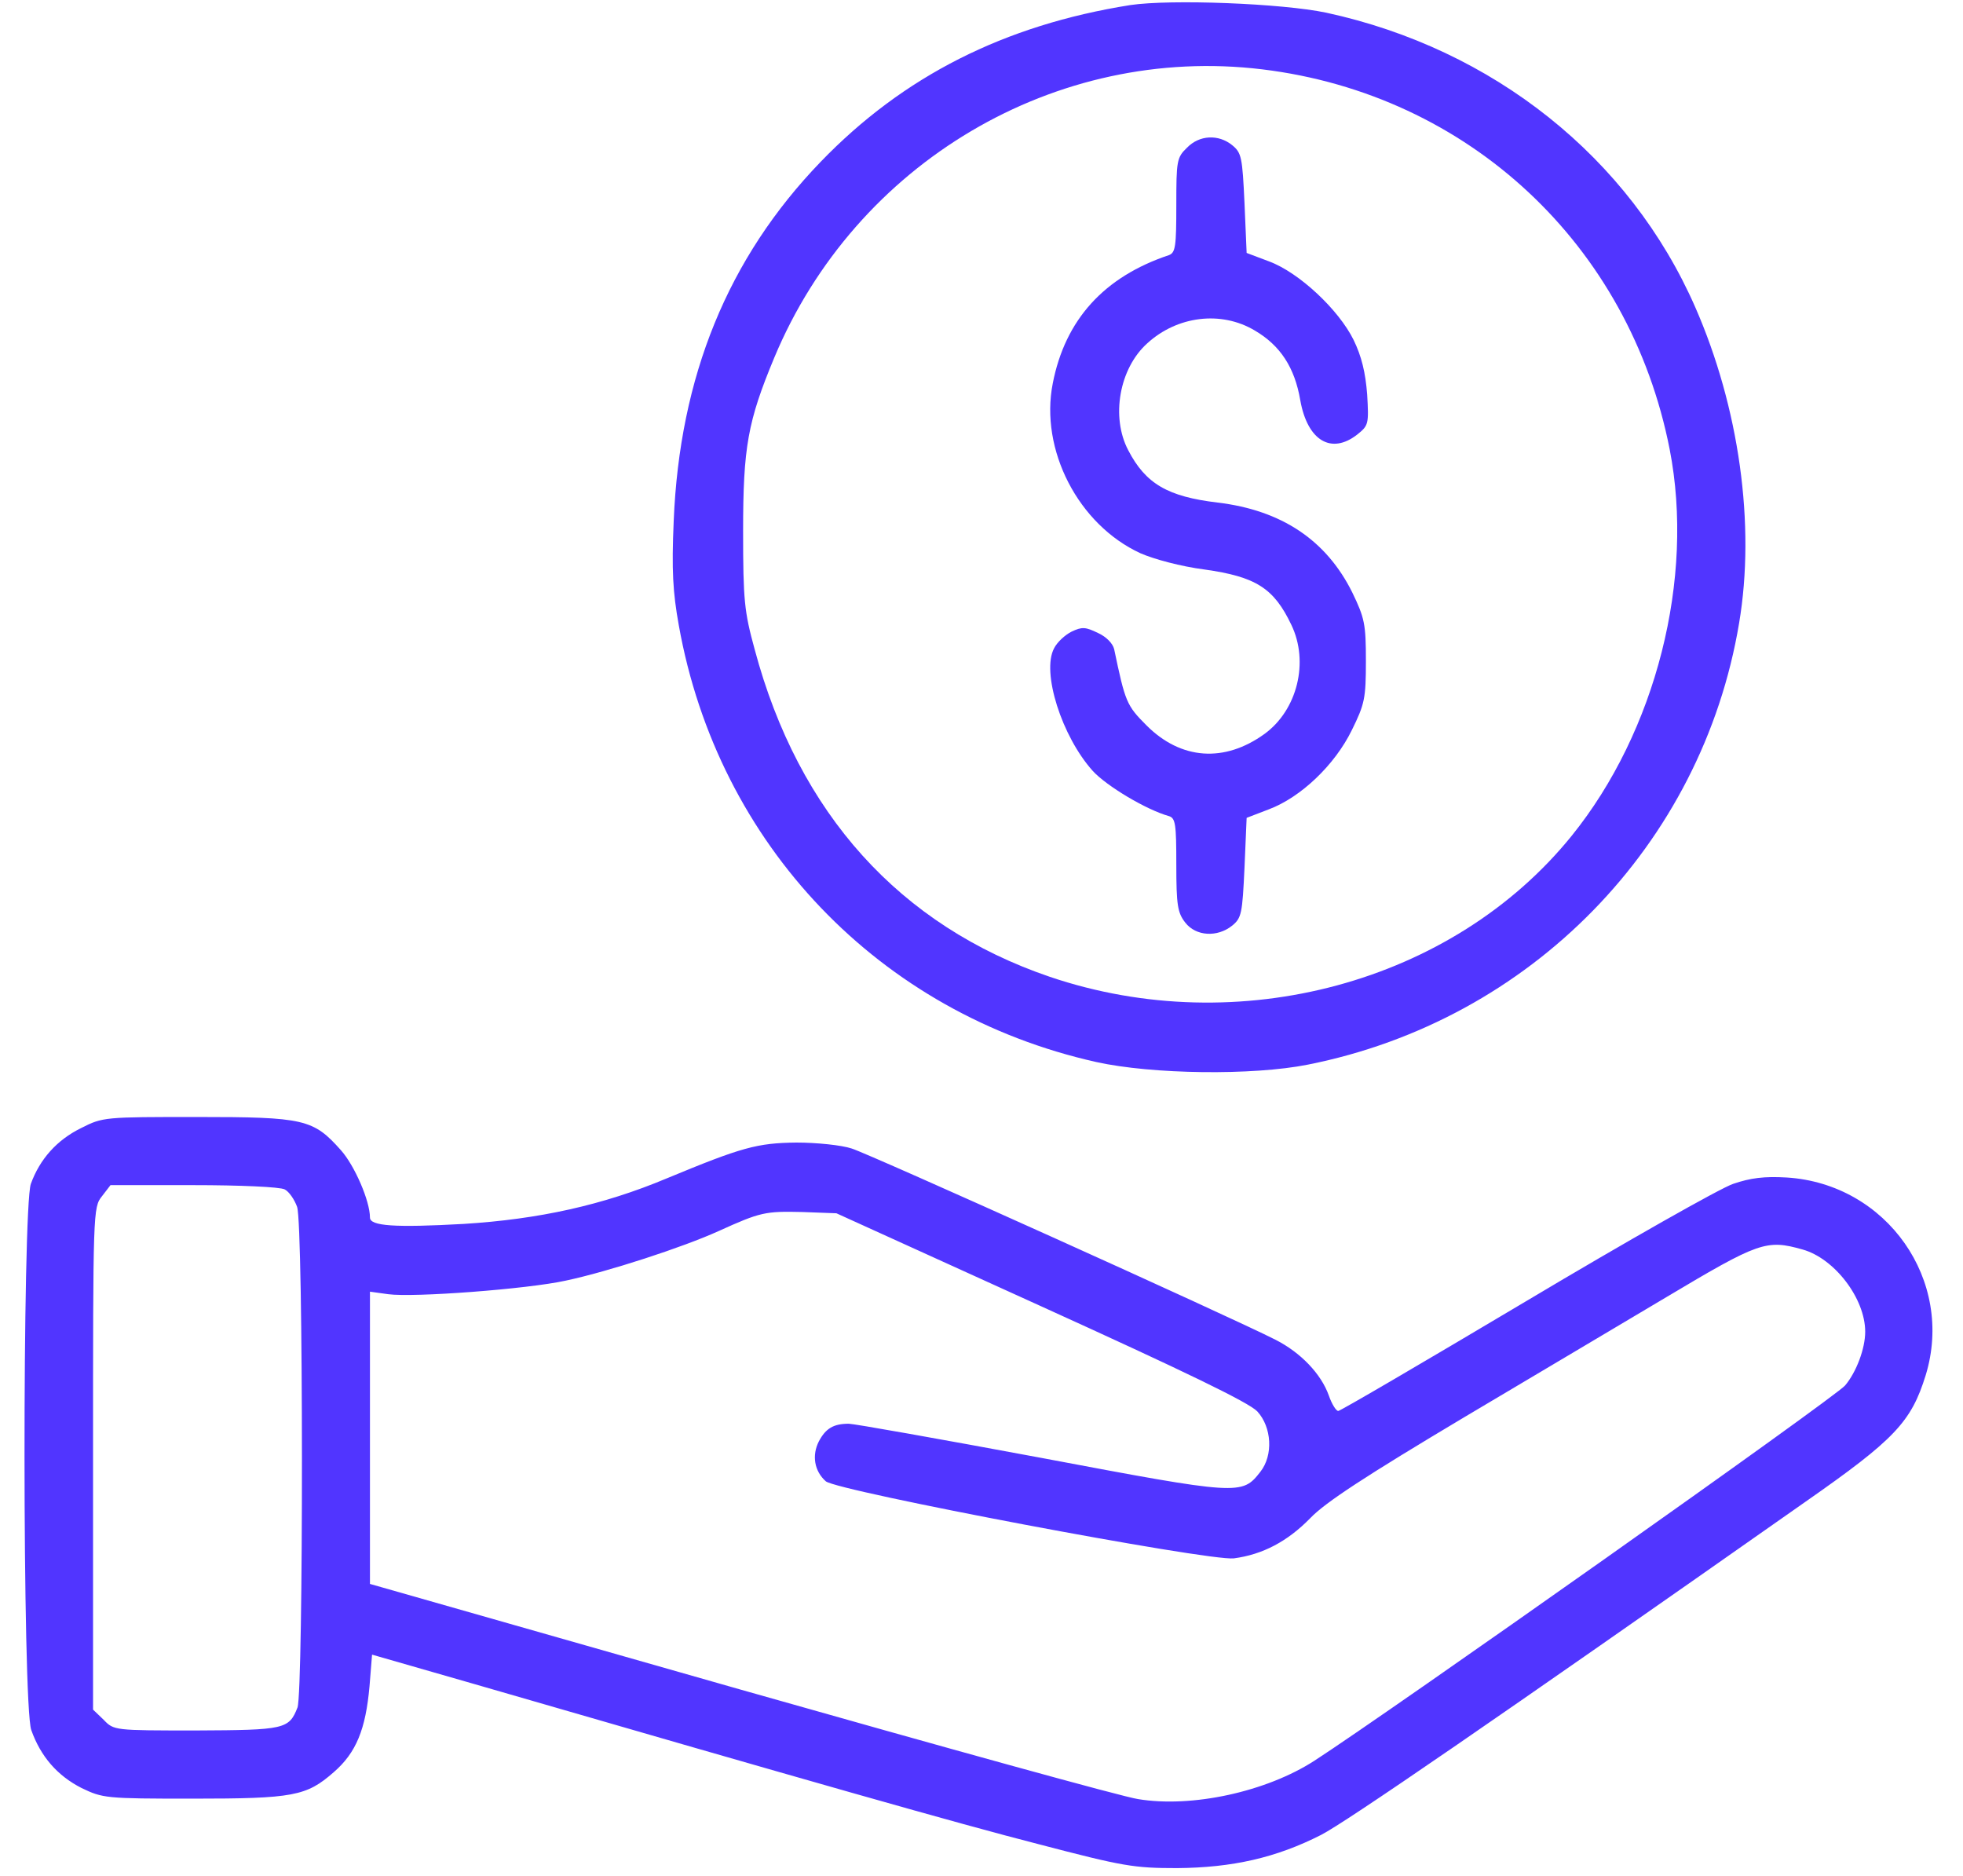
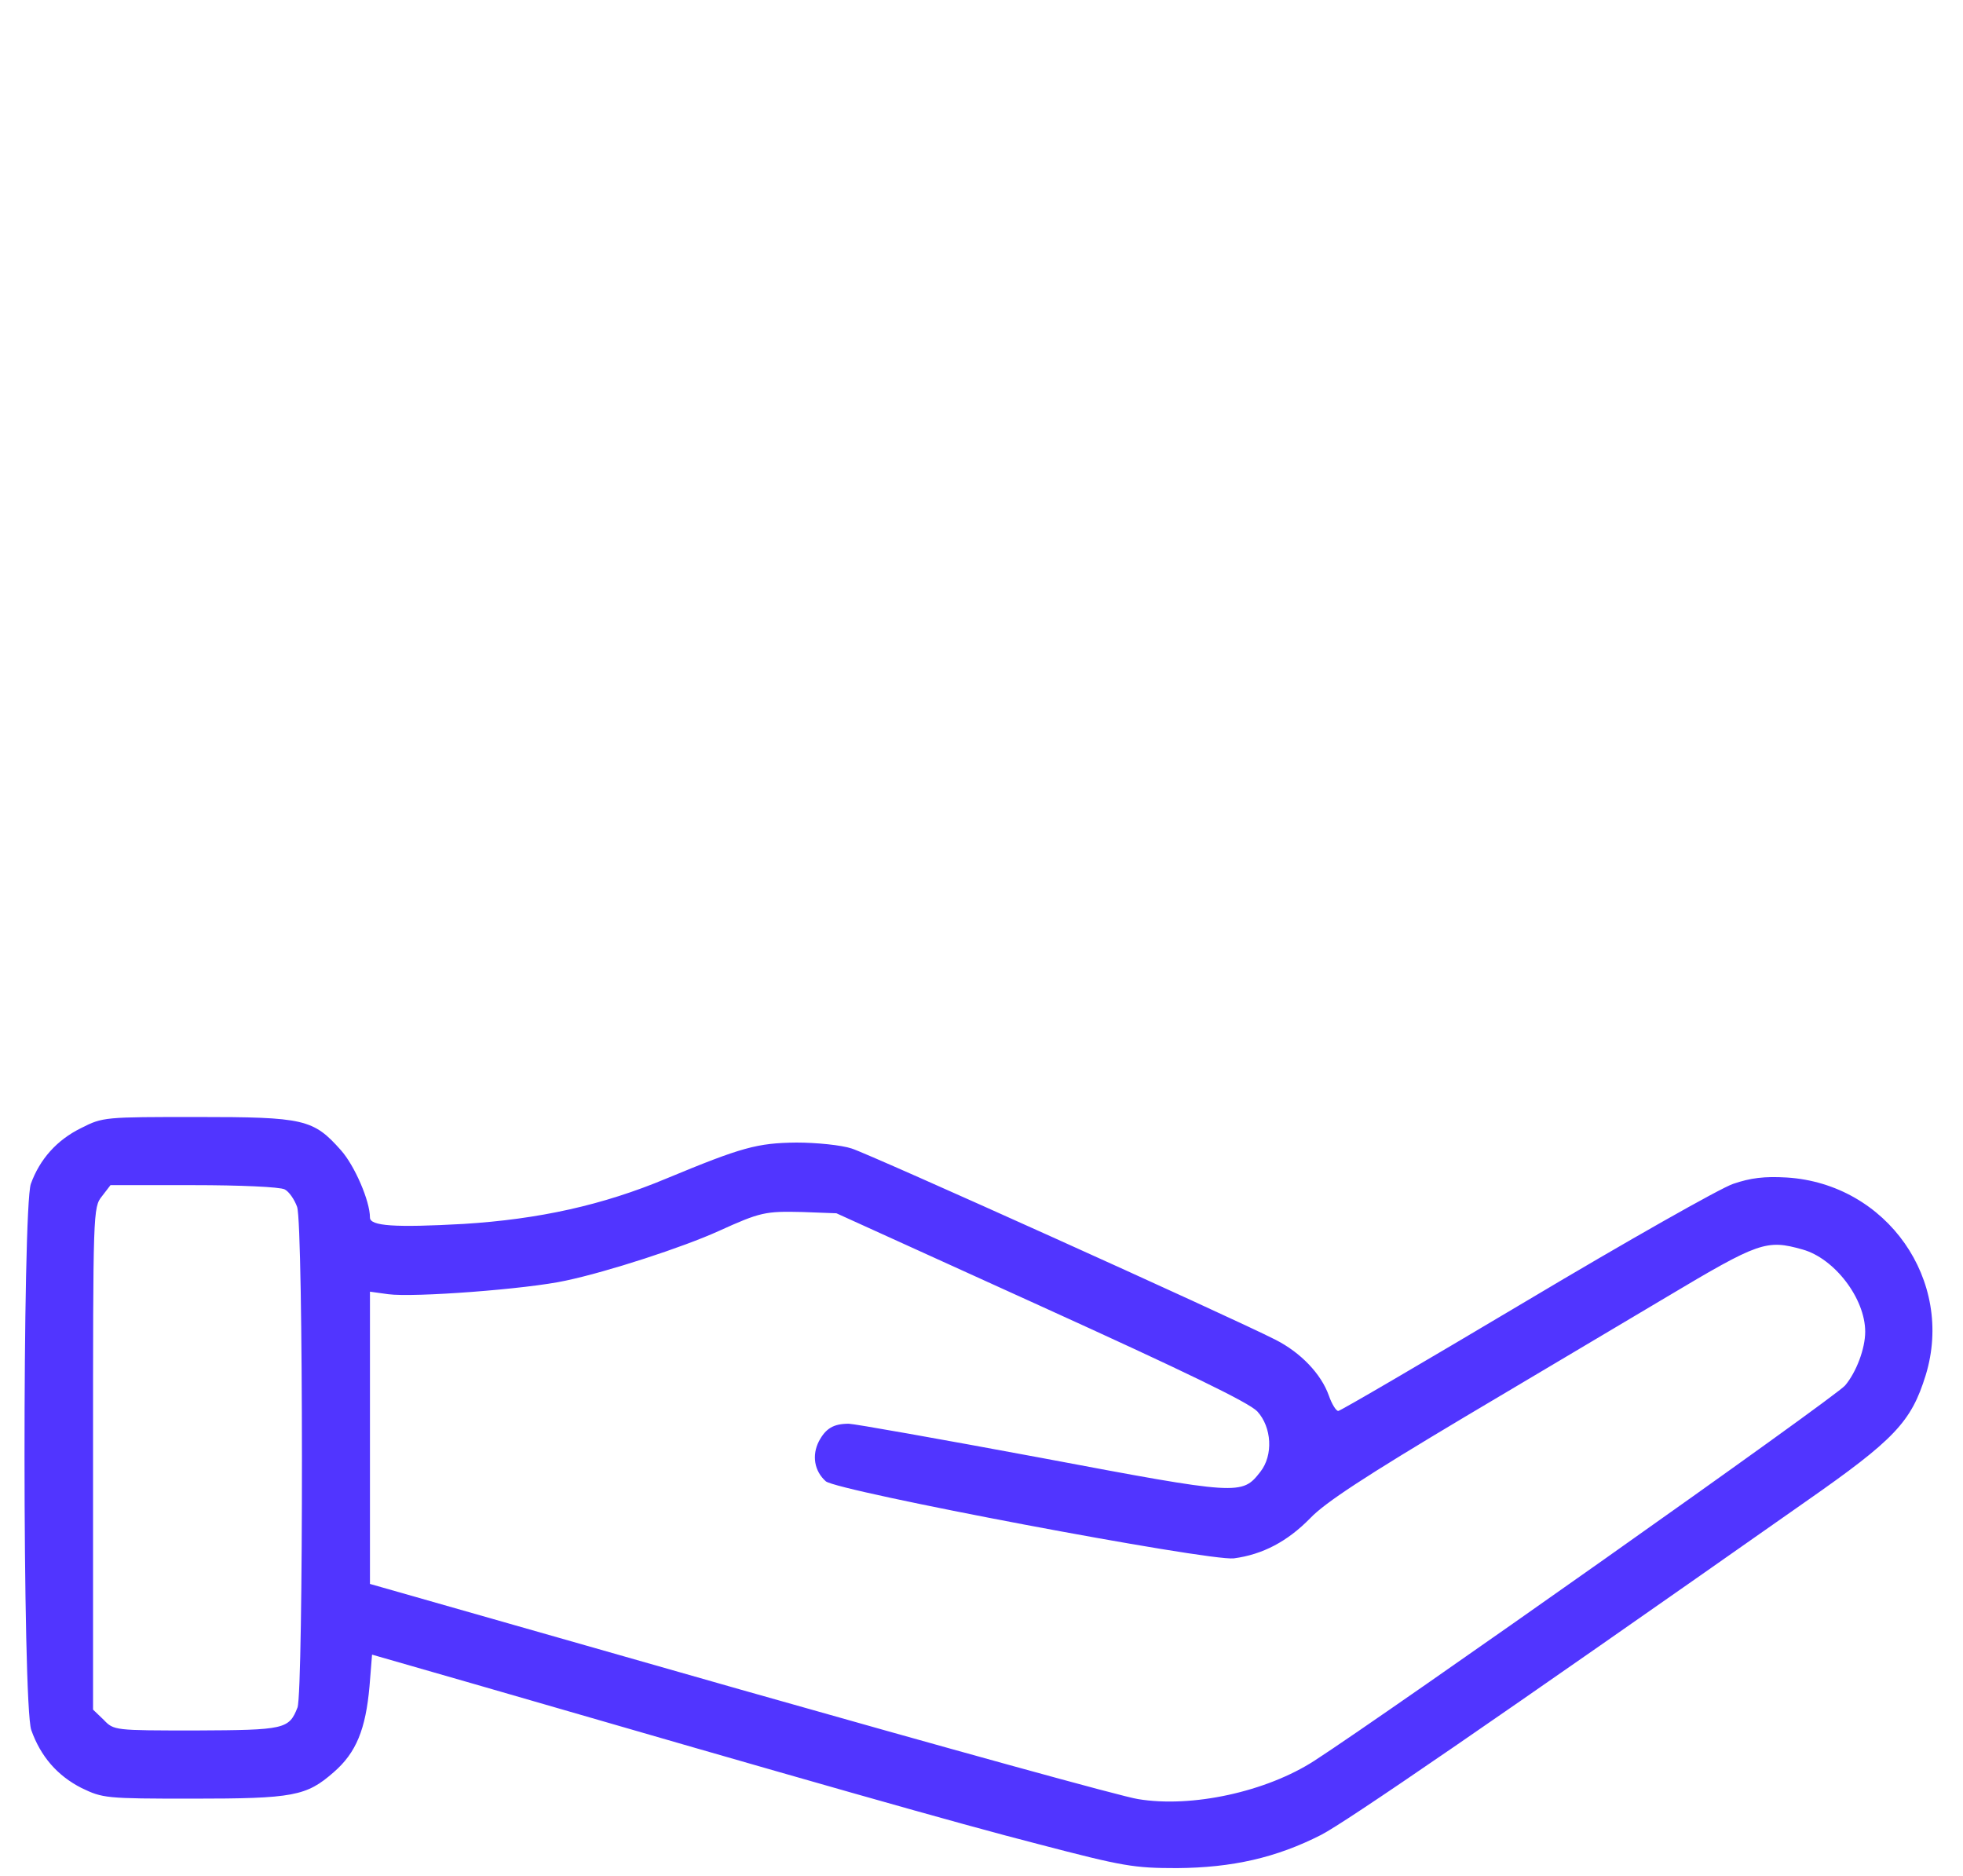
<svg xmlns="http://www.w3.org/2000/svg" width="45" height="43" viewBox="0 0 45 43" fill="none">
-   <path d="M25.912 0.116C23.022 0.575 20.707 1.746 18.813 3.709C16.684 5.916 15.58 8.631 15.444 11.942C15.395 13.075 15.424 13.573 15.561 14.334C16.459 19.364 20.16 23.231 25.131 24.344C26.41 24.627 28.715 24.657 29.985 24.403C35.092 23.387 39.018 19.364 39.867 14.286C40.248 12.03 39.867 9.334 38.861 7.039C37.358 3.612 34.233 1.121 30.404 0.291C29.389 0.077 26.84 -0.021 25.912 0.116ZM28.939 1.59C33.666 2.166 37.358 5.614 38.276 10.301C38.852 13.26 37.963 16.766 36.029 19.159C33.305 22.528 28.393 23.856 24.067 22.391C20.629 21.219 18.305 18.651 17.299 14.881C17.064 14.022 17.035 13.768 17.035 12.176C17.035 10.243 17.143 9.657 17.748 8.202C19.613 3.729 24.203 1.014 28.939 1.59Z" fill="#5135FF" />
-   <path d="M27.211 3.386C26.976 3.61 26.966 3.688 26.966 4.704C26.966 5.642 26.947 5.788 26.8 5.847C25.306 6.345 24.418 7.331 24.134 8.786C23.832 10.309 24.72 12.028 26.146 12.683C26.459 12.819 27.074 12.985 27.611 13.054C28.793 13.22 29.203 13.483 29.603 14.323C30.013 15.173 29.74 16.276 28.988 16.823C28.07 17.487 27.074 17.419 26.283 16.628C25.824 16.169 25.795 16.091 25.541 14.88C25.511 14.753 25.365 14.597 25.17 14.509C24.886 14.372 24.808 14.362 24.564 14.479C24.408 14.558 24.232 14.724 24.164 14.86C23.871 15.407 24.34 16.882 25.052 17.673C25.365 18.015 26.273 18.561 26.8 18.708C26.947 18.757 26.966 18.893 26.966 19.821C26.966 20.749 26.996 20.925 27.172 21.149C27.416 21.462 27.904 21.491 28.246 21.218C28.461 21.042 28.48 20.944 28.529 19.89L28.578 18.747L29.086 18.552C29.818 18.278 30.599 17.536 30.99 16.735C31.283 16.14 31.312 16.013 31.312 15.153C31.312 14.304 31.283 14.167 31 13.581C30.404 12.38 29.379 11.696 27.914 11.52C26.771 11.384 26.263 11.091 25.863 10.319C25.463 9.558 25.658 8.444 26.302 7.868C26.986 7.243 27.992 7.116 28.763 7.575C29.349 7.917 29.681 8.425 29.808 9.177C29.974 10.104 30.521 10.427 31.117 9.958C31.371 9.753 31.381 9.724 31.341 9.04C31.302 8.542 31.215 8.171 31.029 7.79C30.687 7.097 29.779 6.247 29.095 5.993L28.578 5.798L28.529 4.655C28.48 3.601 28.461 3.503 28.246 3.327C27.933 3.073 27.494 3.093 27.211 3.386Z" fill="#5135FF" />
  <path d="M1.859 25.858C1.303 26.131 0.912 26.571 0.707 27.137C0.512 27.704 0.512 39.081 0.717 39.657C0.932 40.262 1.313 40.702 1.869 40.985C2.358 41.219 2.416 41.229 4.408 41.229C6.732 41.229 7.025 41.17 7.65 40.623C8.168 40.174 8.383 39.637 8.471 38.651L8.529 37.928L10.873 38.602C18.588 40.838 21.947 41.795 23.813 42.274C25.756 42.782 25.99 42.821 26.986 42.821C28.246 42.811 29.252 42.586 30.287 42.059C30.854 41.766 34.174 39.491 41.391 34.422C43.432 32.997 43.813 32.596 44.145 31.522C44.809 29.354 43.256 27.137 40.961 26.991C40.443 26.961 40.131 27 39.73 27.137C39.438 27.235 37.299 28.446 34.975 29.832C32.66 31.209 30.727 32.342 30.678 32.342C30.629 32.342 30.531 32.186 30.463 31.991C30.287 31.493 29.818 31.004 29.242 30.711C28.188 30.174 19.936 26.454 19.526 26.327C19.291 26.248 18.715 26.19 18.256 26.19C17.358 26.2 17.006 26.297 15.287 27.01C13.822 27.625 12.348 27.948 10.629 28.055C9.047 28.143 8.481 28.104 8.481 27.909C8.481 27.528 8.129 26.717 7.816 26.366C7.182 25.653 6.977 25.604 4.516 25.604C2.397 25.604 2.358 25.604 1.859 25.858ZM6.527 27.264C6.625 27.313 6.752 27.498 6.811 27.665C6.957 28.084 6.957 38.758 6.82 39.139C6.625 39.637 6.527 39.657 4.496 39.666C2.621 39.666 2.611 39.666 2.377 39.422L2.133 39.188V33.436C2.133 27.762 2.133 27.674 2.338 27.42L2.533 27.166H4.438C5.492 27.166 6.42 27.206 6.527 27.264ZM23.861 29.94C27.172 31.444 28.627 32.147 28.822 32.352C29.154 32.713 29.193 33.358 28.891 33.739C28.471 34.276 28.422 34.276 23.861 33.416C21.557 32.987 19.574 32.635 19.457 32.635C19.106 32.635 18.93 32.743 18.773 33.036C18.608 33.358 18.666 33.719 18.93 33.954C19.184 34.178 27.709 35.79 28.285 35.721C28.949 35.633 29.516 35.331 30.033 34.803C30.375 34.442 31.303 33.836 33.578 32.479C35.268 31.473 37.348 30.243 38.197 29.735C40.326 28.465 40.492 28.407 41.322 28.641C42.055 28.846 42.758 29.764 42.758 30.526C42.758 30.916 42.553 31.454 42.299 31.756C42.084 32.02 31.85 39.247 30.131 40.36C29.027 41.073 27.318 41.444 26.088 41.239C25.746 41.19 21.654 40.057 16.977 38.729L8.481 36.307V32.958V29.608L8.9 29.666C9.477 29.745 12.094 29.549 12.973 29.354C13.94 29.149 15.649 28.592 16.469 28.221C17.436 27.782 17.543 27.762 18.393 27.782L19.174 27.811L23.861 29.94Z" fill="#5135FF" />
</svg>